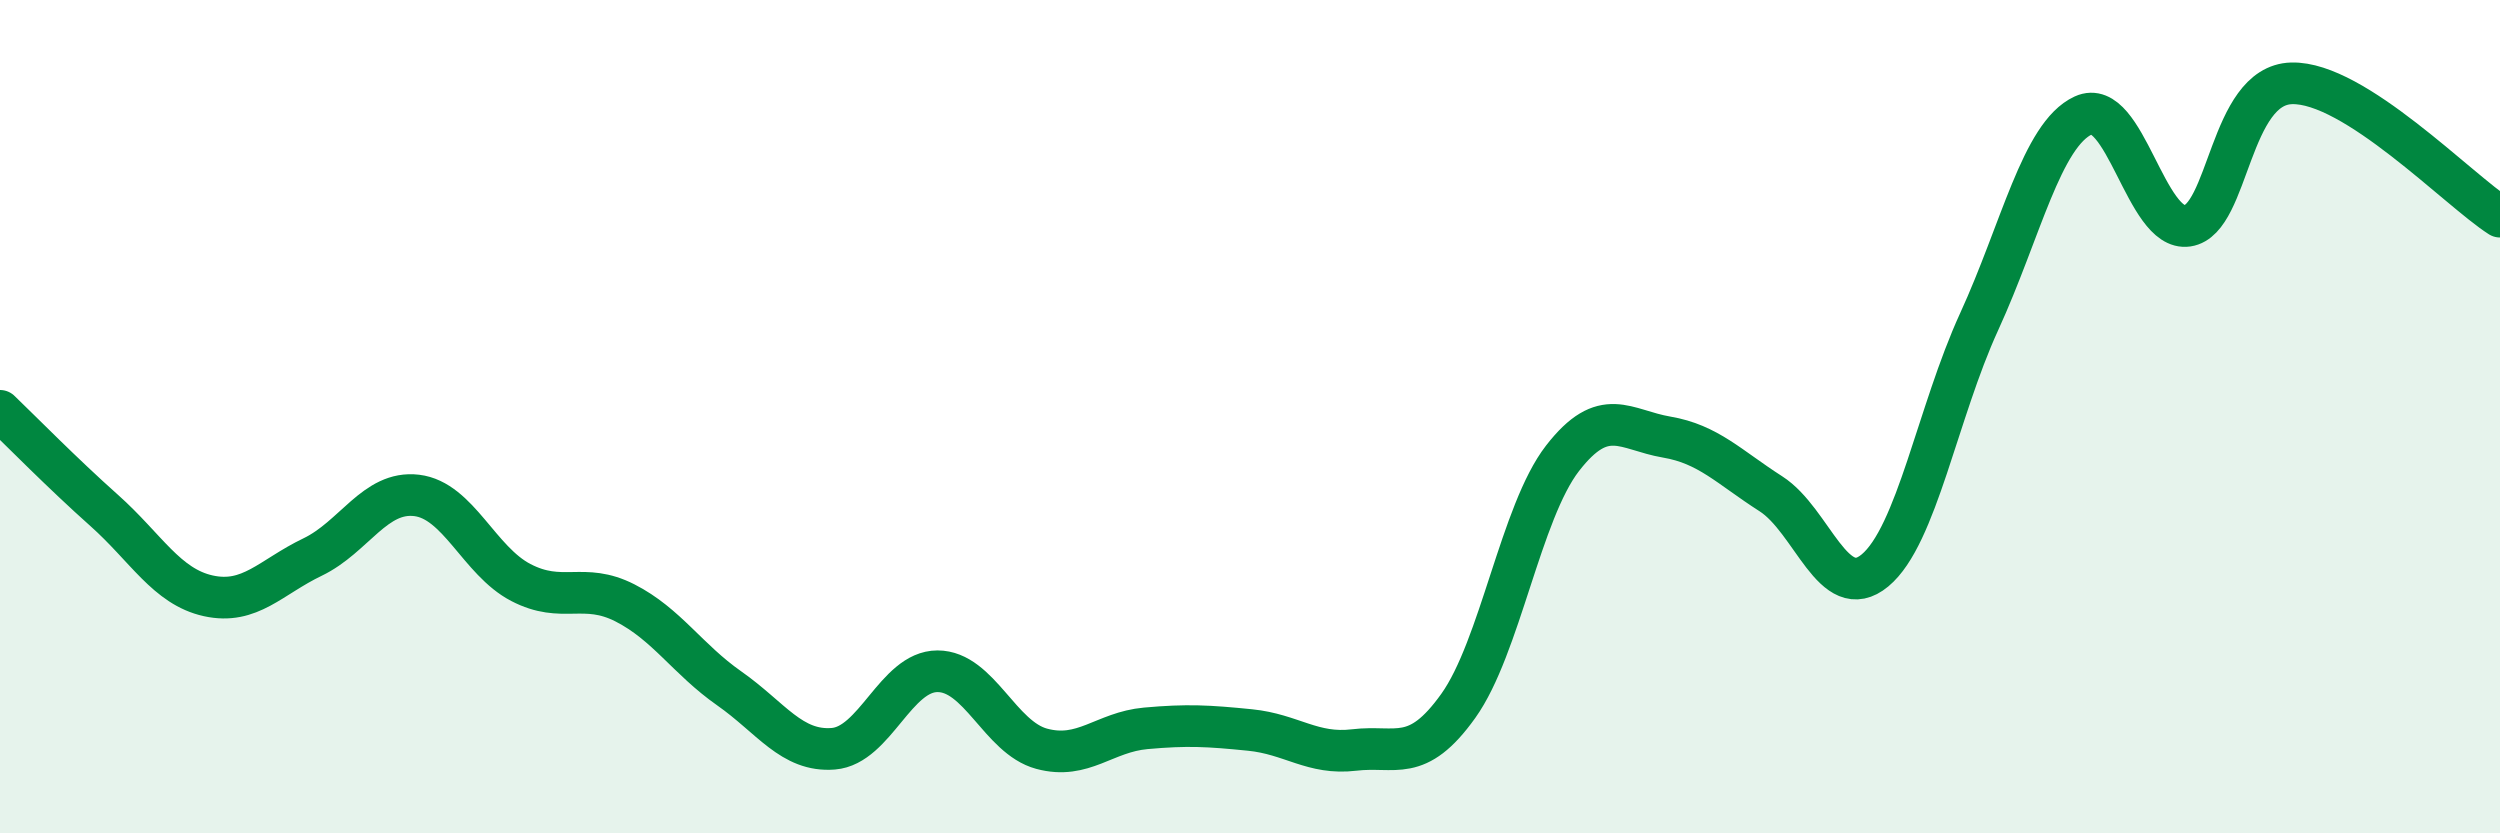
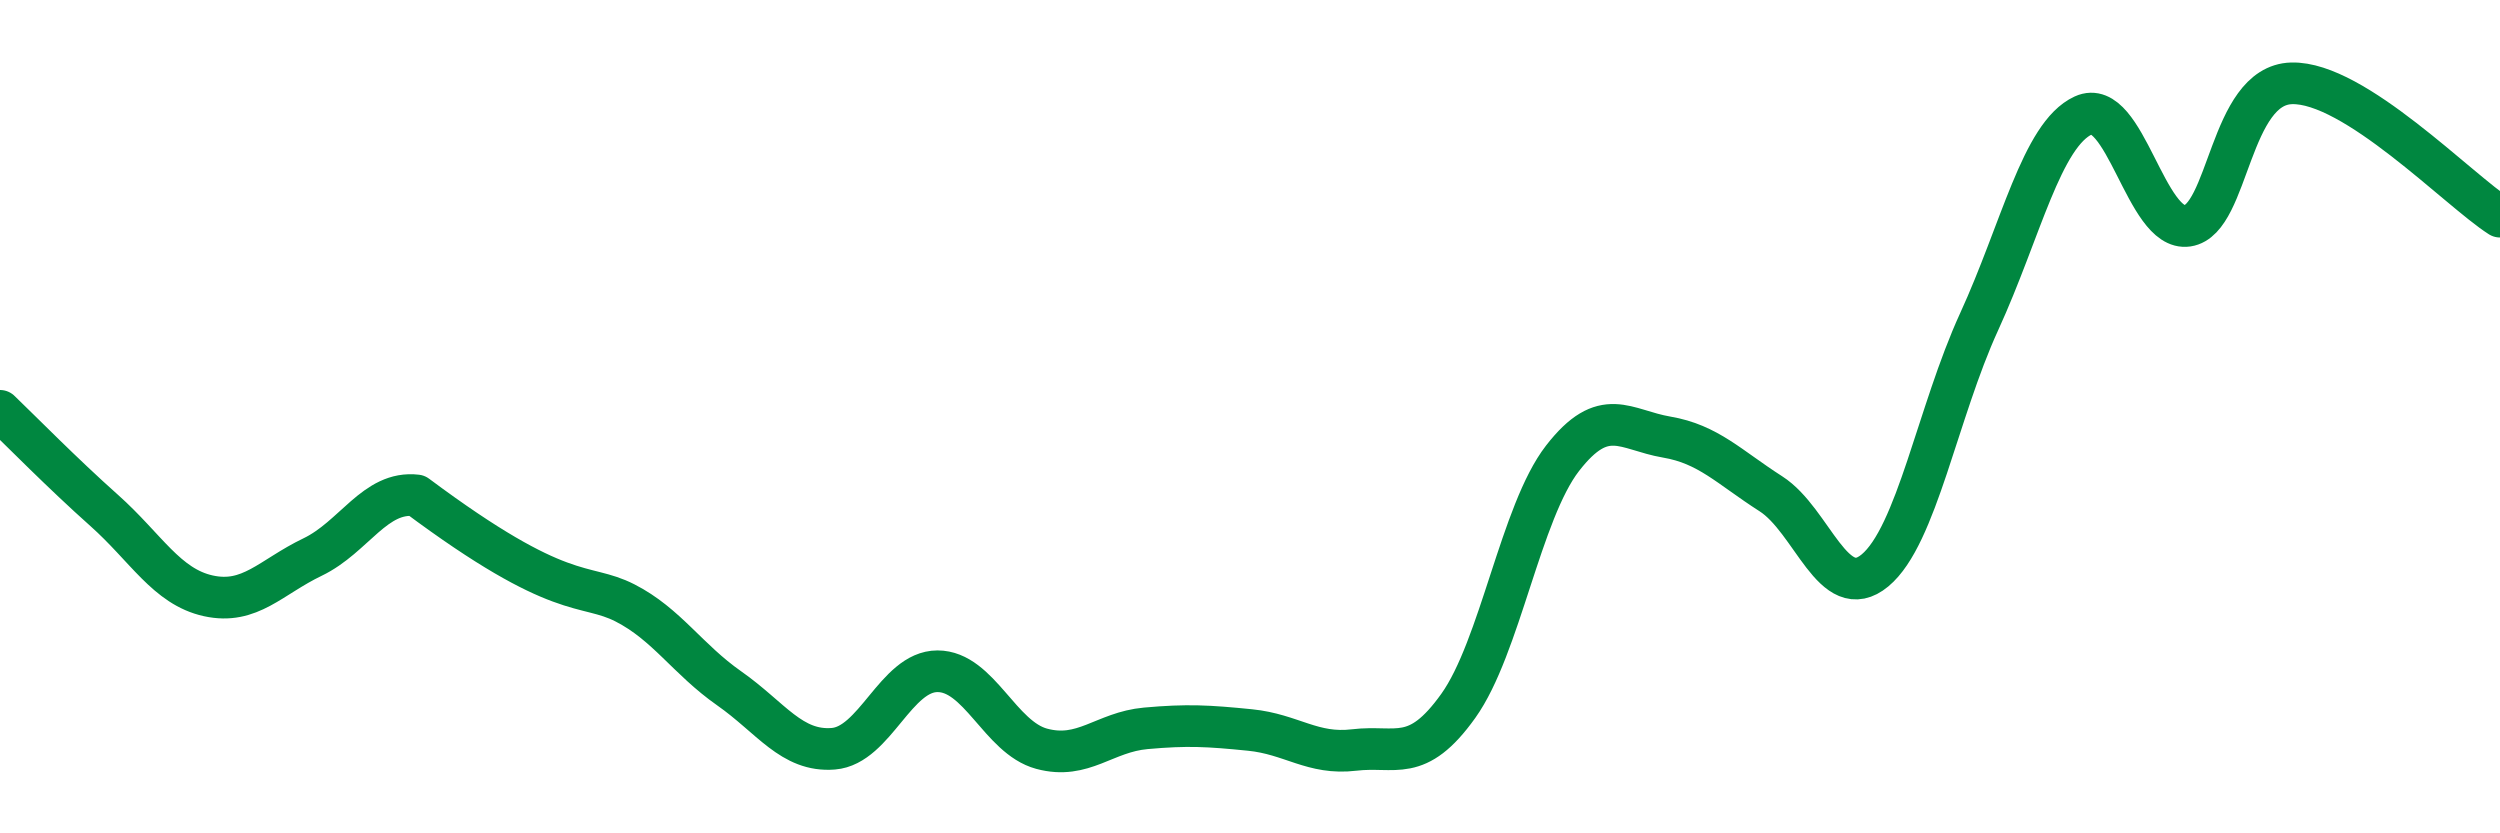
<svg xmlns="http://www.w3.org/2000/svg" width="60" height="20" viewBox="0 0 60 20">
-   <path d="M 0,9.86 C 0.5,10.34 1.5,11.36 2.5,12.25 C 3.5,13.14 4,14.08 5,14.3 C 6,14.52 6.5,13.85 7.5,13.37 C 8.5,12.89 9,11.77 10,11.89 C 11,12.01 11.5,13.46 12.5,13.98 C 13.5,14.5 14,13.96 15,14.47 C 16,14.98 16.5,15.82 17.5,16.52 C 18.5,17.22 19,18.05 20,17.97 C 21,17.89 21.5,16.11 22.5,16.11 C 23.5,16.11 24,17.7 25,17.97 C 26,18.24 26.5,17.57 27.5,17.48 C 28.5,17.39 29,17.42 30,17.52 C 31,17.62 31.5,18.12 32.5,18 C 33.5,17.88 34,18.34 35,16.94 C 36,15.54 36.5,12.29 37.5,11 C 38.5,9.71 39,10.32 40,10.49 C 41,10.66 41.5,11.21 42.5,11.85 C 43.5,12.49 44,14.52 45,13.69 C 46,12.86 46.5,9.9 47.5,7.72 C 48.5,5.54 49,3.23 50,2.77 C 51,2.31 51.5,5.57 52.5,5.42 C 53.5,5.27 53.5,2.04 55,2 C 56.5,1.96 59,4.56 60,5.2L60 20L0 20Z" fill="#008740" opacity="0.1" stroke-linecap="round" stroke-linejoin="round" />
-   <path d="M 0,9.86 C 0.5,10.34 1.5,11.36 2.5,12.25 C 3.5,13.14 4,14.08 5,14.3 C 6,14.52 6.5,13.85 7.5,13.37 C 8.5,12.89 9,11.77 10,11.89 C 11,12.01 11.5,13.46 12.5,13.98 C 13.5,14.5 14,13.96 15,14.47 C 16,14.98 16.5,15.82 17.5,16.52 C 18.5,17.22 19,18.05 20,17.97 C 21,17.89 21.5,16.11 22.5,16.11 C 23.5,16.11 24,17.7 25,17.97 C 26,18.24 26.5,17.57 27.5,17.48 C 28.5,17.39 29,17.42 30,17.52 C 31,17.62 31.5,18.12 32.5,18 C 33.5,17.88 34,18.34 35,16.94 C 36,15.54 36.5,12.29 37.5,11 C 38.5,9.71 39,10.32 40,10.49 C 41,10.66 41.5,11.21 42.5,11.85 C 43.5,12.49 44,14.52 45,13.69 C 46,12.86 46.5,9.9 47.5,7.72 C 48.5,5.54 49,3.23 50,2.77 C 51,2.31 51.5,5.57 52.5,5.42 C 53.5,5.27 53.5,2.04 55,2 C 56.5,1.96 59,4.56 60,5.2" stroke="#008740" stroke-width="1" fill="none" stroke-linecap="round" stroke-linejoin="round" />
+   <path d="M 0,9.86 C 0.5,10.34 1.5,11.36 2.5,12.25 C 3.5,13.14 4,14.08 5,14.3 C 6,14.52 6.5,13.85 7.5,13.37 C 8.5,12.89 9,11.77 10,11.89 C 13.5,14.5 14,13.96 15,14.47 C 16,14.98 16.5,15.82 17.5,16.52 C 18.5,17.22 19,18.05 20,17.97 C 21,17.89 21.5,16.11 22.5,16.11 C 23.5,16.11 24,17.7 25,17.97 C 26,18.24 26.5,17.57 27.5,17.48 C 28.5,17.39 29,17.42 30,17.52 C 31,17.62 31.5,18.12 32.5,18 C 33.5,17.88 34,18.34 35,16.94 C 36,15.54 36.5,12.29 37.5,11 C 38.5,9.71 39,10.32 40,10.49 C 41,10.66 41.5,11.21 42.5,11.85 C 43.5,12.49 44,14.52 45,13.69 C 46,12.86 46.5,9.9 47.5,7.72 C 48.5,5.54 49,3.23 50,2.77 C 51,2.31 51.5,5.57 52.5,5.42 C 53.5,5.27 53.5,2.04 55,2 C 56.5,1.96 59,4.56 60,5.2" stroke="#008740" stroke-width="1" fill="none" stroke-linecap="round" stroke-linejoin="round" />
</svg>